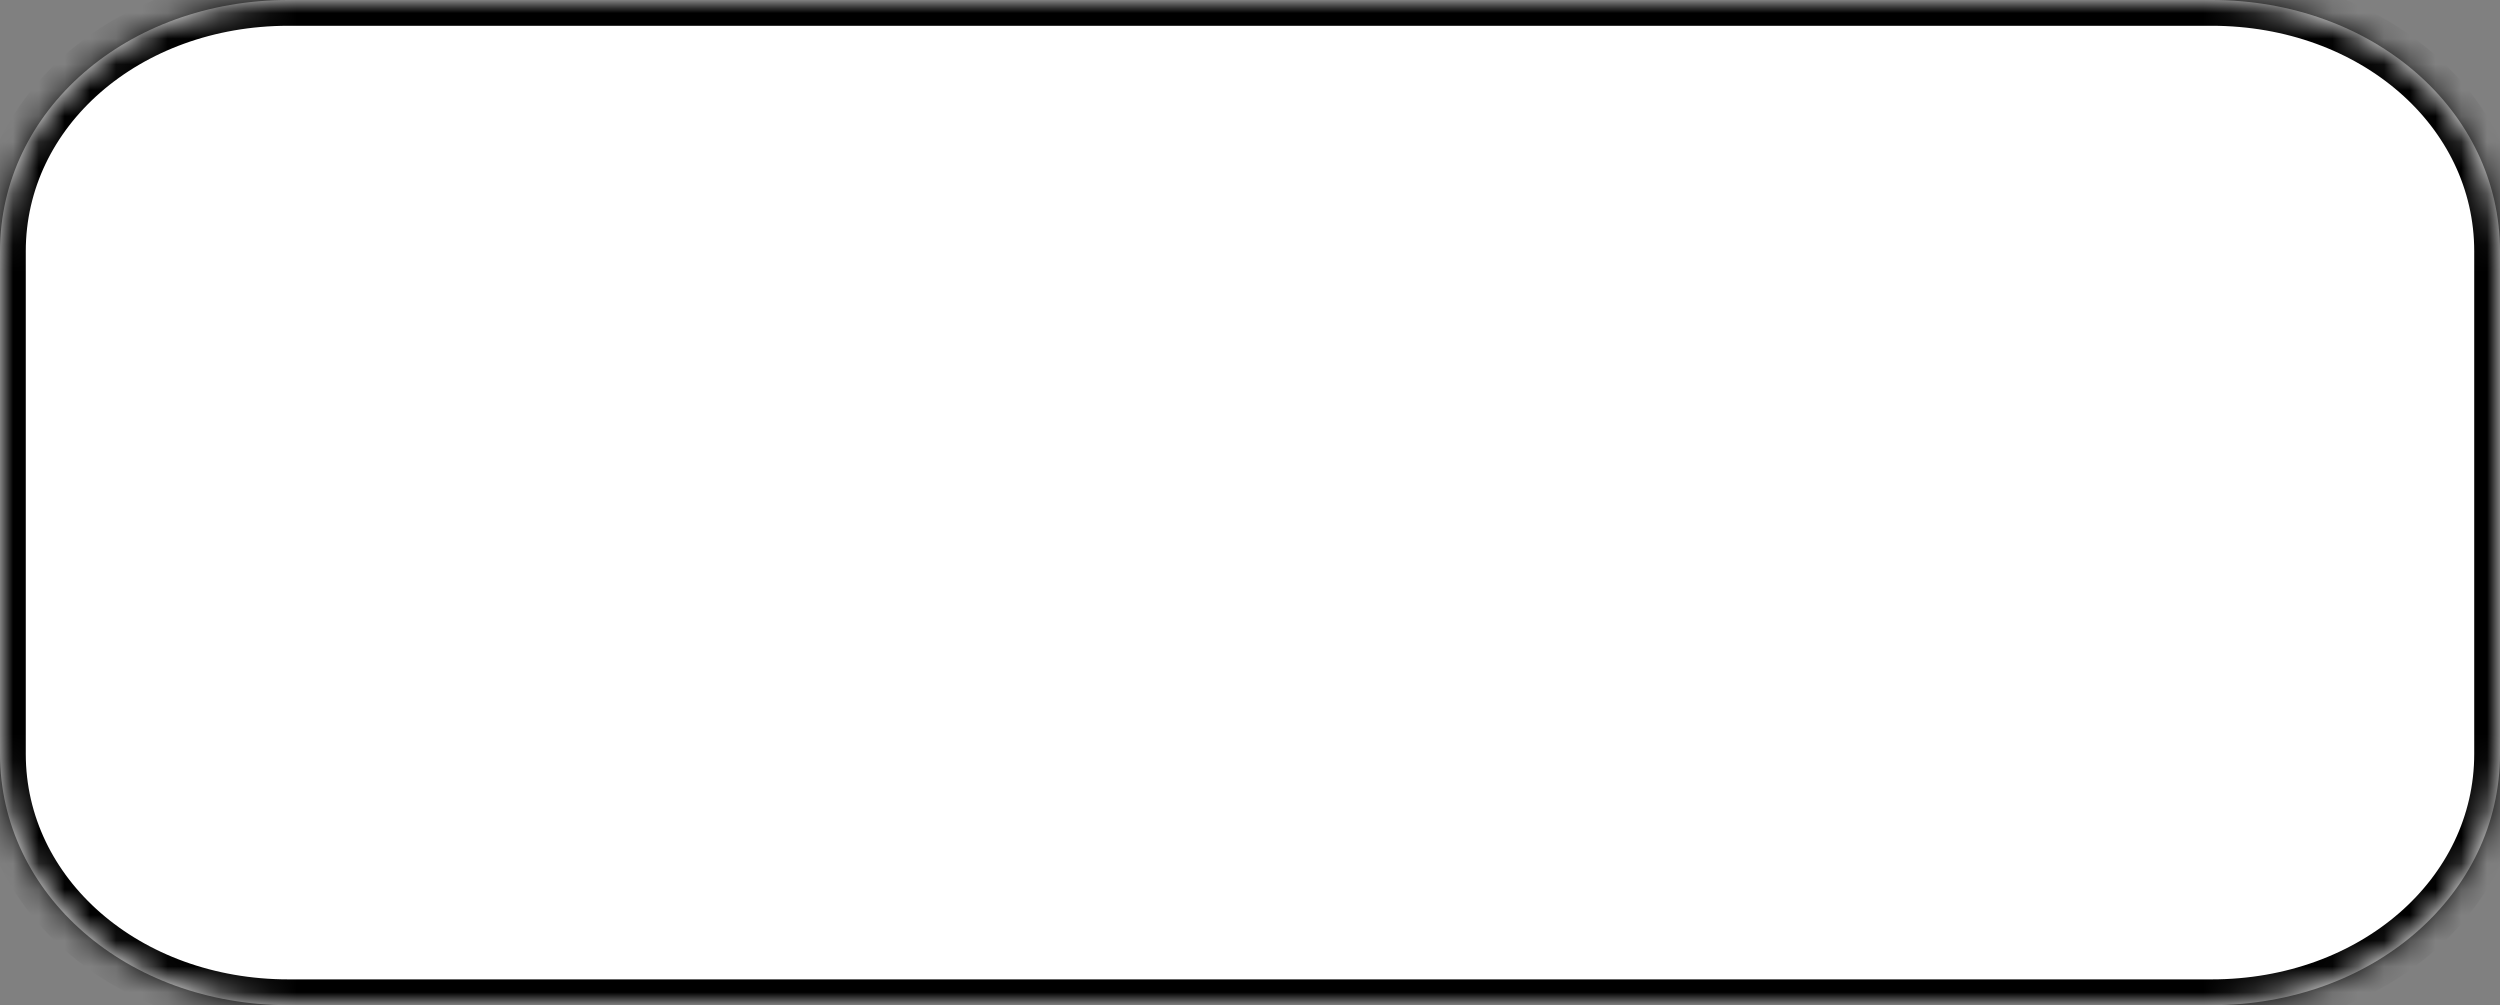
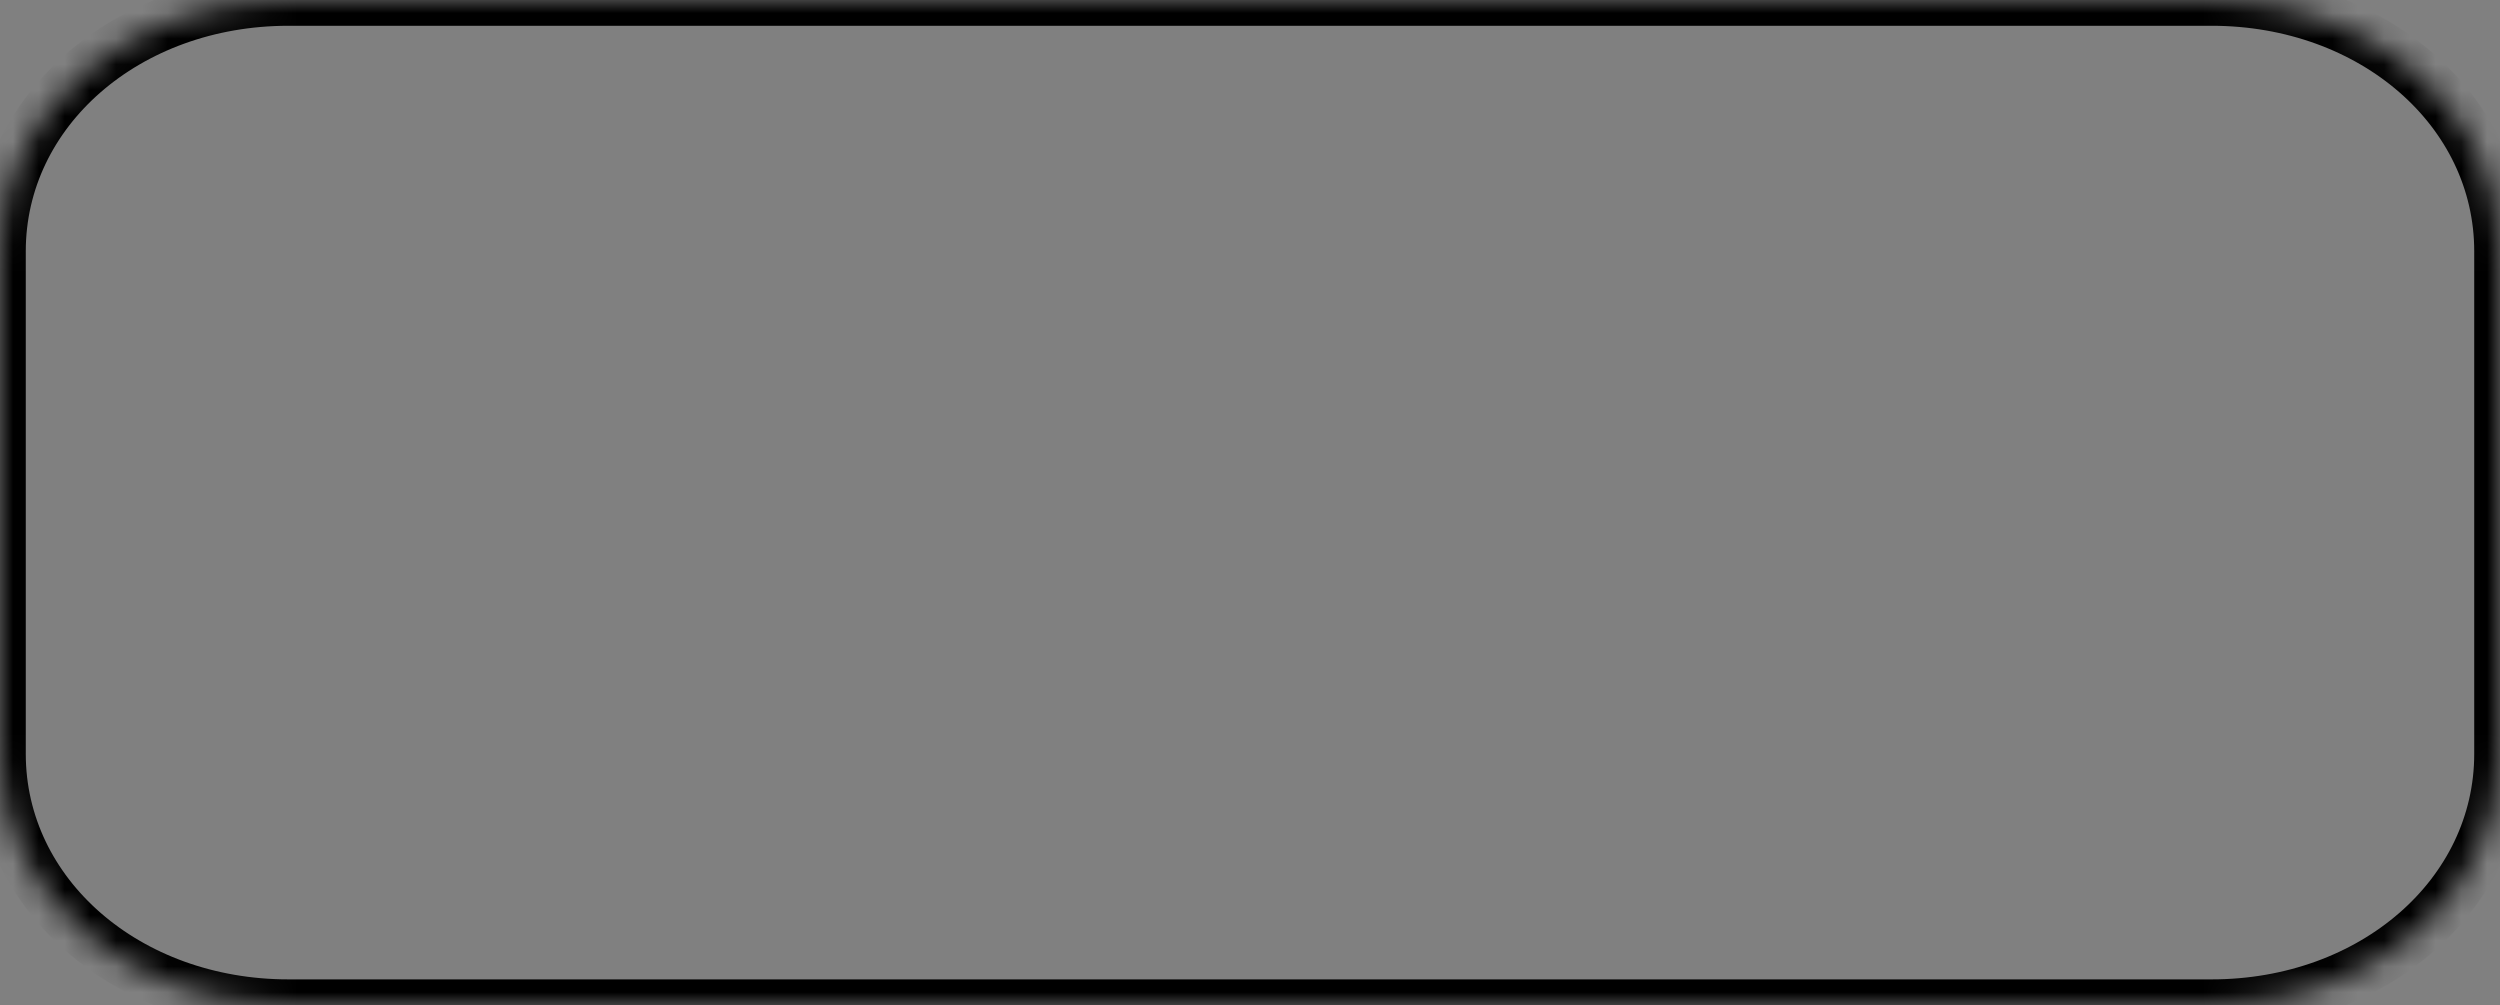
<svg xmlns="http://www.w3.org/2000/svg" version="1.1" width="97px" height="39px">
  <rect width="100%" height="100%" fill="#808080" stroke="none" />
  <defs>
    <mask fill="white" id="clip37">
      <path d="M 0 29.25  L 0 9.75  C 0 4.29  4.925 0  11.192 0  L 50.304 0  L 85.808 0  C 92.075 0  97 4.29  97 9.75  L 97 29.25  C 97 34.71  92.075 39  85.808 39  L 11.192 39  C 4.925 39  0 34.71  0 29.25  Z " fill-rule="evenodd" />
    </mask>
  </defs>
  <g transform="matrix(1 0 0 1 -991 -1125 )">
-     <path d="M 0 29.25  L 0 9.75  C 0 4.29  4.925 0  11.192 0  L 50.304 0  L 85.808 0  C 92.075 0  97 4.29  97 9.75  L 97 29.25  C 97 34.71  92.075 39  85.808 39  L 11.192 39  C 4.925 39  0 34.71  0 29.25  Z " fill-rule="nonzero" fill="#ffffff" stroke="none" transform="matrix(1 0 0 1 991 1125 )" />
    <path d="M 0 29.25  L 0 9.75  C 0 4.29  4.925 0  11.192 0  L 50.304 0  L 85.808 0  C 92.075 0  97 4.29  97 9.75  L 97 29.25  C 97 34.71  92.075 39  85.808 39  L 11.192 39  C 4.925 39  0 34.71  0 29.25  Z " stroke-width="2" stroke="#000000" fill="none" transform="matrix(1 0 0 1 991 1125 )" mask="url(#clip37)" />
  </g>
</svg>